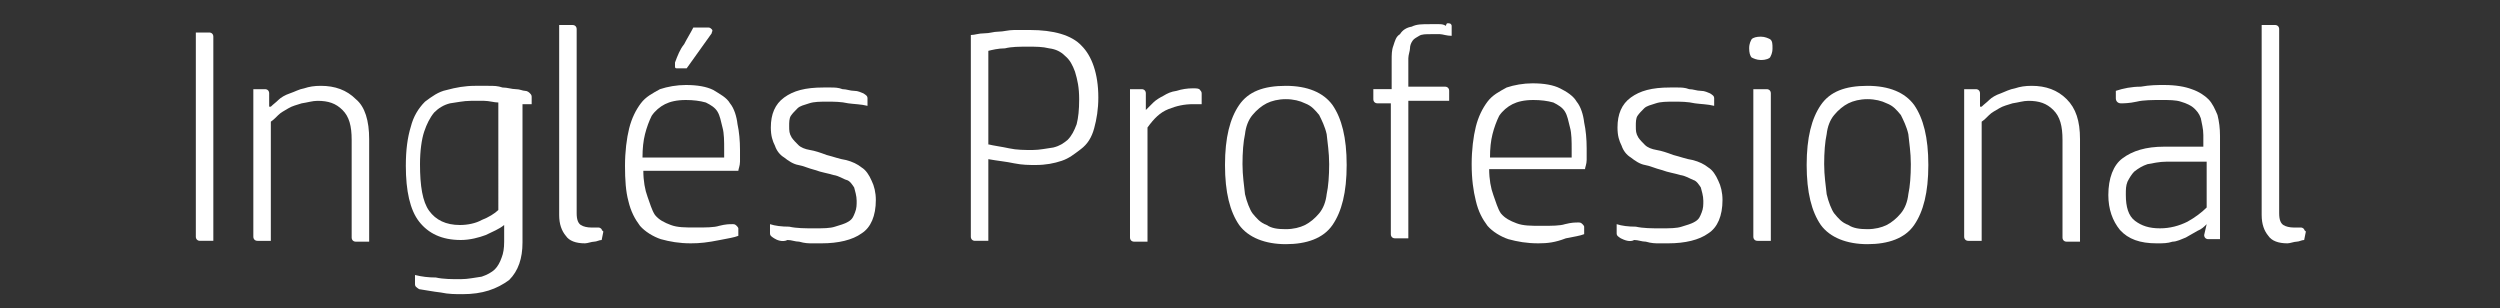
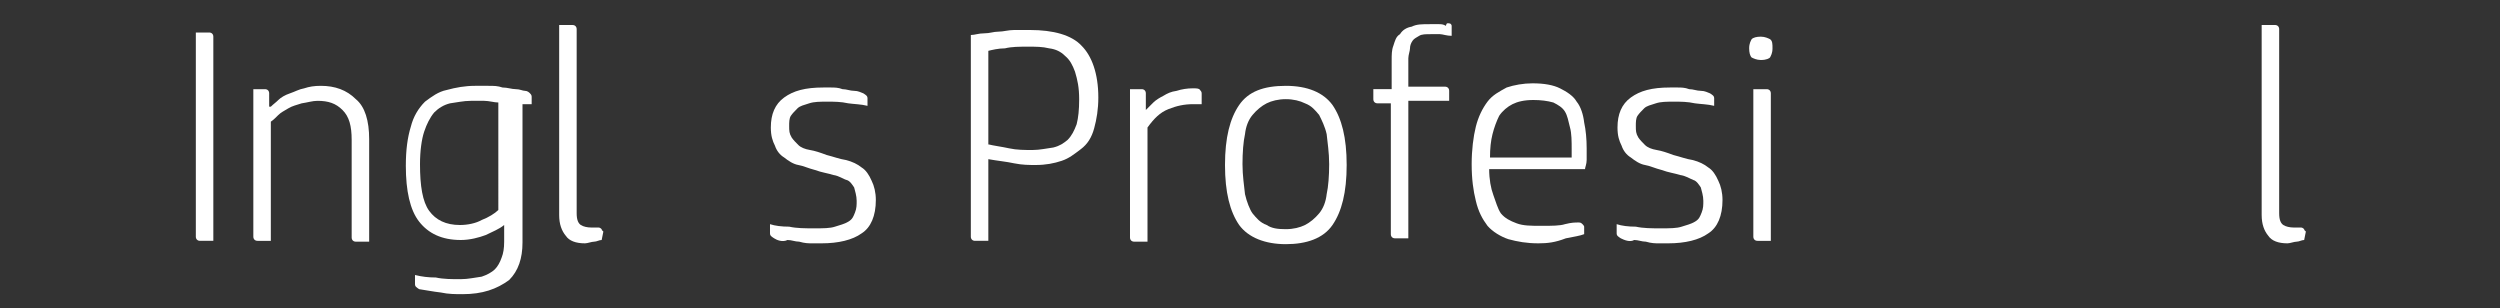
<svg xmlns="http://www.w3.org/2000/svg" version="1.1" id="Capa_1" x="0px" y="0px" viewBox="0 0 300 37" style="enable-background:new 0 0 300 37;" xml:space="preserve">
  <rect x="0" y="0" width="300" height="37" fill="#333333" stroke="none" />
  <style type="text/css">
	.st0{fill:#FFFFFF;}
</style>
  <g>
    <path class="st0" d="M25.5,28.9H24c-0.3,0-0.5-0.2-0.5-0.5V3.9h1.6c0.3,0,0.5,0.2,0.5,0.5V28.9z" />
    <path class="st0" d="M32.5,12.8c0.3-0.3,0.6-0.5,0.9-0.8c0.3-0.3,0.8-0.6,1.4-0.8c0.6-0.2,1.1-0.5,1.7-0.6c0.6-0.2,1.2-0.3,2-0.3   c1.7,0,3.1,0.5,4.2,1.6c1.1,0.9,1.6,2.6,1.6,4.8v12.3h-1.6c-0.3,0-0.5-0.2-0.5-0.5V16.8c0-1.7-0.3-2.8-1.1-3.6s-1.7-1.1-3-1.1   c-0.6,0-1.2,0.2-1.9,0.3c-0.6,0.2-1.1,0.3-1.6,0.6c-0.5,0.3-0.9,0.5-1.2,0.8c-0.3,0.3-0.6,0.6-0.9,0.8v14.3h-1.6   c-0.3,0-0.5-0.2-0.5-0.5V10.7h1.4c0.3,0,0.5,0.2,0.5,0.5V12.8z" />
    <path class="st0" d="M55.5,35.3c-0.8,0-1.7,0-2.6-0.2C52,35,51,34.8,50.3,34.7c-0.3-0.2-0.5-0.3-0.5-0.6V33   c0.8,0.2,1.6,0.3,2.5,0.3c0.9,0.2,1.9,0.2,3,0.2c0.9,0,1.7-0.2,2.5-0.3c0.6-0.2,1.2-0.5,1.6-0.9c0.3-0.3,0.6-0.8,0.8-1.4   c0.2-0.5,0.3-1.1,0.3-1.9v-2c-0.6,0.5-1.4,0.8-2.2,1.2c-0.8,0.3-1.9,0.6-3,0.6c-2.3,0-3.9-0.8-5-2.2c-1.1-1.4-1.6-3.7-1.6-6.7   c0-1.9,0.2-3.4,0.6-4.7c0.3-1.2,0.9-2.2,1.7-3c0.8-0.6,1.6-1.2,2.6-1.4c1.1-0.3,2.2-0.5,3.4-0.5c0.5,0,0.9,0,1.6,0s1.1,0,1.7,0.2   c0.6,0,1.1,0.2,1.6,0.2s0.8,0.2,1.1,0.2s0.5,0.2,0.6,0.3c0.2,0.2,0.2,0.3,0.2,0.5v0.8h-1.1v16.6c0,1.9-0.5,3.4-1.6,4.5   C59.6,34.7,57.9,35.3,55.5,35.3z M56.5,12.1c-0.9,0-1.7,0.2-2.5,0.3c-0.8,0.2-1.4,0.6-1.9,1.1c-0.5,0.6-0.9,1.4-1.2,2.3   c-0.3,0.9-0.5,2.3-0.5,3.9c0,2.6,0.3,4.5,1.1,5.6c0.8,1.1,2,1.7,3.7,1.7c0.9,0,1.9-0.2,2.6-0.6c0.8-0.3,1.6-0.8,2-1.2V12.3   c-0.5,0-1.1-0.2-1.7-0.2C58,12.1,57.3,12.1,56.5,12.1z" />
    <path class="st0" d="M72.2,28.8c-0.3,0-0.6,0.2-0.9,0.2c-0.3,0-0.8,0.2-1.1,0.2c-1.1,0-1.9-0.3-2.3-0.9c-0.5-0.6-0.8-1.4-0.8-2.5V3   h1.6c0.3,0,0.5,0.2,0.5,0.5v22.1c0,0.8,0.2,1.2,0.5,1.4c0.3,0.2,0.8,0.3,1.2,0.3h0.8c0.2,0,0.3,0,0.5,0.2c0,0.2,0.2,0.2,0.2,0.3   L72.2,28.8L72.2,28.8z" />
-     <path class="st0" d="M82.9,29.2c-1.4,0-2.5-0.2-3.6-0.5c-0.9-0.3-1.9-0.9-2.5-1.6c-0.6-0.8-1.1-1.7-1.4-3C75.1,23,75,21.6,75,19.9   c0-1.7,0.2-3.3,0.5-4.5c0.3-1.2,0.8-2.2,1.4-3c0.6-0.8,1.4-1.2,2.3-1.7c0.9-0.3,2-0.5,3.1-0.5c1.4,0,2.5,0.2,3.3,0.6   c0.8,0.5,1.6,0.9,2,1.6c0.5,0.6,0.8,1.6,0.9,2.5c0.2,0.9,0.3,2,0.3,3.1c0,0.5,0,0.9,0,1.4c0,0.5-0.2,0.9-0.2,1.1H77.2   c0,1.2,0.2,2.3,0.5,3.1s0.5,1.6,0.9,2.2c0.5,0.6,1.1,0.9,1.9,1.2c0.8,0.3,1.7,0.3,3,0.3c1.2,0,2.2,0,2.8-0.2   c0.8-0.2,1.2-0.2,1.6-0.2c0.2,0,0.3,0,0.5,0.2c0.2,0.2,0.2,0.3,0.2,0.3v0.9c-0.5,0.2-1.2,0.3-2.2,0.5C84.9,29.1,84,29.2,82.9,29.2z    M82.3,12c-1.1,0-1.9,0.2-2.5,0.5c-0.6,0.3-1.2,0.8-1.6,1.4c-0.3,0.6-0.6,1.4-0.8,2.2c-0.2,0.8-0.3,1.7-0.3,2.8h9.8   c0-0.2,0-0.3,0-0.5s0-0.3,0-0.5c0-0.9,0-1.9-0.2-2.6c-0.2-0.8-0.3-1.4-0.6-1.9c-0.3-0.5-0.8-0.8-1.4-1.1C84,12.1,83.2,12,82.3,12z    M84.9,3.3c0.2,0,0.3,0,0.5,0.2c0.2,0.2,0,0.3,0,0.5l-3,4.2h-1.1c-0.2,0-0.3,0-0.3-0.2c0-0.2,0-0.2,0-0.5c0.3-0.8,0.6-1.6,1.1-2.2   c0.3-0.6,0.8-1.4,1.1-2H84.9z" />
    <path class="st0" d="M92.9,28.6c-0.3-0.2-0.5-0.3-0.5-0.6v-1.1c0.6,0.2,1.4,0.3,2.3,0.3c0.9,0.2,1.9,0.2,3,0.2s1.9,0,2.5-0.2   s1.1-0.3,1.6-0.6s0.6-0.6,0.8-1.1c0.2-0.5,0.2-0.9,0.2-1.4c0-0.6-0.2-1.2-0.3-1.6c-0.2-0.3-0.5-0.8-0.9-0.9s-0.9-0.5-1.6-0.6   c-0.6-0.2-1.4-0.3-2.2-0.6c-0.8-0.2-1.4-0.5-2-0.6s-1.2-0.5-1.7-0.9c-0.5-0.3-0.9-0.8-1.1-1.4c-0.3-0.6-0.5-1.2-0.5-2.2   c0-1.6,0.5-2.8,1.6-3.6s2.5-1.2,4.7-1.2c0.2,0,0.5,0,0.9,0s0.9,0,1.4,0.2c0.5,0,0.9,0.2,1.4,0.2c0.5,0,0.8,0.2,1.1,0.3   c0.3,0.2,0.5,0.3,0.5,0.6v0.9c-0.8-0.2-1.6-0.2-2.3-0.3c-0.9-0.2-1.7-0.2-2.5-0.2c-0.9,0-1.6,0-2.2,0.2c-0.6,0.2-1.1,0.3-1.4,0.6   c-0.3,0.3-0.6,0.6-0.8,0.9c-0.2,0.3-0.2,0.8-0.2,1.2c0,0.6,0,0.9,0.3,1.4c0.2,0.3,0.5,0.6,0.8,0.9c0.3,0.3,0.8,0.5,1.4,0.6   s1.2,0.3,2,0.6c0.8,0.2,1.6,0.5,2.3,0.6c0.8,0.2,1.4,0.5,1.9,0.9c0.5,0.3,0.9,0.9,1.2,1.6c0.3,0.6,0.5,1.4,0.5,2.3   c0,1.9-0.6,3.3-1.7,4c-1.1,0.8-2.8,1.2-4.8,1.2c-0.3,0-0.6,0-1.1,0s-0.9,0-1.6-0.2c-0.5,0-0.9-0.2-1.4-0.2   C93.9,29.1,93.2,28.8,92.9,28.6z" />
    <path class="st0" d="M117,28.9c-0.3,0-0.5-0.2-0.5-0.5V4.2c0.5,0,0.9-0.2,1.6-0.2s1.1-0.2,1.7-0.2c0.6,0,1.2-0.2,1.9-0.2   s1.2,0,1.9,0c2.8,0,5,0.6,6.2,1.9c1.2,1.2,2,3.3,2,6.2c0,1.4-0.2,2.6-0.5,3.7s-0.8,1.9-1.6,2.5c-0.8,0.6-1.4,1.1-2.3,1.4   c-0.9,0.3-1.9,0.5-3.1,0.5c-0.8,0-1.6,0-2.6-0.2c-0.9-0.2-2-0.3-3.1-0.5v9.8H117V28.9z M118.5,17.3c0.8,0.2,1.7,0.3,2.6,0.5   c0.9,0.2,1.9,0.2,2.8,0.2s1.7-0.2,2.5-0.3c0.8-0.2,1.2-0.5,1.7-0.9c0.5-0.5,0.8-1.1,1.1-1.9c0.2-0.8,0.3-1.7,0.3-3   c0-1.4-0.2-2.3-0.5-3.3c-0.3-0.8-0.6-1.4-1.2-1.9c-0.5-0.5-1.1-0.8-1.9-0.9c-0.8-0.2-1.6-0.2-2.5-0.2c-1.1,0-2,0-2.8,0.2   c-0.8,0-1.6,0.2-2,0.3v11.2H118.5z" />
    <path class="st0" d="M143.1,10.6c0.5,0,0.8,0,0.9,0.2c0.2,0.2,0.2,0.3,0.2,0.5v1.2c-0.2,0-0.3,0-0.5,0s-0.3,0-0.5,0   c-1.1,0-2,0.2-3,0.6s-1.7,1.1-2.5,2.2v13.7h-1.6c-0.3,0-0.5-0.2-0.5-0.5V10.7h1.4c0.3,0,0.5,0.2,0.5,0.5v2c0.3-0.3,0.6-0.6,0.9-0.9   c0.3-0.3,0.8-0.6,1.2-0.8c0.5-0.3,0.9-0.5,1.6-0.6C141.8,10.7,142.5,10.6,143.1,10.6z" />
    <path class="st0" d="M154.3,10.3c2.6,0,4.5,0.8,5.6,2.3c1.1,1.6,1.7,3.9,1.7,7.2s-0.6,5.6-1.7,7.2c-1.1,1.6-3.1,2.3-5.6,2.3   c-2.5,0-4.5-0.8-5.6-2.3c-1.1-1.6-1.7-3.9-1.7-7.2s0.6-5.6,1.7-7.2C149.8,11,151.6,10.3,154.3,10.3z M154.3,27.5   c0.9,0,1.7-0.2,2.3-0.5c0.6-0.3,1.2-0.8,1.7-1.4c0.5-0.6,0.8-1.4,0.9-2.3c0.2-0.9,0.3-2.2,0.3-3.6c0-1.4-0.2-2.6-0.3-3.6   c-0.2-0.9-0.6-1.7-0.9-2.3c-0.5-0.6-0.9-1.1-1.7-1.4c-0.6-0.3-1.4-0.5-2.3-0.5s-1.7,0.2-2.3,0.5c-0.6,0.3-1.2,0.8-1.7,1.4   c-0.5,0.6-0.8,1.4-0.9,2.3c-0.2,0.9-0.3,2.2-0.3,3.6c0,1.4,0.2,2.6,0.3,3.6c0.2,0.9,0.6,1.9,0.9,2.3c0.5,0.6,0.9,1.1,1.7,1.4   C152.6,27.4,153.3,27.5,154.3,27.5z" />
    <path class="st0" d="M173.9,2.8c0.2,0,0.3,0.2,0.3,0.3s0,0.3,0,0.3v0.9c-0.6,0-1.1-0.2-1.4-0.2s-0.8,0-1.1,0c-0.6,0-1.1,0-1.4,0.2   c-0.3,0.2-0.6,0.3-0.8,0.6c-0.2,0.3-0.3,0.6-0.3,0.9c0,0.3-0.2,0.8-0.2,1.2v3.4h4.4c0.3,0,0.5,0.2,0.5,0.5v1.2H169v16.5h-1.6   c-0.3,0-0.5-0.2-0.5-0.5V12.4h-1.6c-0.3,0-0.5-0.2-0.5-0.5v-1.2h2.2V7.2c0-0.6,0-1.2,0.2-1.7c0.2-0.6,0.3-1.1,0.8-1.4   c0.3-0.5,0.8-0.8,1.4-0.9c0.6-0.3,1.2-0.3,2.2-0.3c0.2,0,0.3,0,0.5,0s0.5,0,0.6,0c0.2,0,0.5,0,0.8,0.2   C173.6,2.7,173.7,2.8,173.9,2.8z" />
    <path class="st0" d="M184.6,29.2c-1.4,0-2.5-0.2-3.6-0.5c-0.9-0.3-1.9-0.9-2.5-1.6c-0.6-0.8-1.1-1.7-1.4-3   c-0.3-1.2-0.5-2.6-0.5-4.4c0-1.7,0.2-3.3,0.5-4.5c0.3-1.2,0.8-2.2,1.4-3c0.6-0.8,1.4-1.2,2.3-1.7c0.9-0.3,2-0.5,3.1-0.5   c1.4,0,2.5,0.2,3.3,0.6s1.6,0.9,2,1.6c0.5,0.6,0.8,1.6,0.9,2.5c0.2,0.9,0.3,2,0.3,3.1c0,0.5,0,0.9,0,1.4c0,0.5-0.2,0.9-0.2,1.1   h-11.5c0,1.2,0.2,2.3,0.5,3.1s0.5,1.6,0.9,2.2c0.5,0.6,1.1,0.9,1.9,1.2c0.8,0.3,1.7,0.3,3,0.3c1.2,0,2.2,0,2.8-0.2   c0.8-0.2,1.2-0.2,1.6-0.2c0.2,0,0.3,0,0.5,0.2s0.2,0.3,0.2,0.3v0.9c-0.5,0.2-1.2,0.3-2.2,0.5C186.6,29.1,185.7,29.2,184.6,29.2z    M184,12c-1.1,0-1.9,0.2-2.5,0.5c-0.6,0.3-1.2,0.8-1.6,1.4c-0.3,0.6-0.6,1.4-0.8,2.2c-0.2,0.8-0.3,1.7-0.3,2.8h9.8   c0-0.2,0-0.3,0-0.5s0-0.3,0-0.5c0-0.9,0-1.9-0.2-2.6c-0.2-0.8-0.3-1.4-0.6-1.9c-0.3-0.5-0.8-0.8-1.4-1.1   C185.7,12.1,184.9,12,184,12z" />
    <path class="st0" d="M194.5,28.6c-0.3-0.2-0.5-0.3-0.5-0.6v-1.1c0.6,0.2,1.4,0.3,2.3,0.3c0.9,0.2,1.9,0.2,3,0.2s1.9,0,2.5-0.2   c0.6-0.2,1.1-0.3,1.6-0.6c0.5-0.3,0.6-0.6,0.8-1.1c0.2-0.5,0.2-0.9,0.2-1.4c0-0.6-0.2-1.2-0.3-1.6c-0.2-0.3-0.5-0.8-0.9-0.9   c-0.5-0.2-0.9-0.5-1.6-0.6c-0.6-0.2-1.4-0.3-2.2-0.6c-0.8-0.2-1.4-0.5-2-0.6s-1.2-0.5-1.7-0.9c-0.5-0.3-0.9-0.8-1.1-1.4   c-0.3-0.6-0.5-1.2-0.5-2.2c0-1.6,0.5-2.8,1.6-3.6c1.1-0.8,2.5-1.2,4.7-1.2c0.2,0,0.5,0,0.9,0s0.9,0,1.4,0.2c0.5,0,0.9,0.2,1.4,0.2   c0.5,0,0.8,0.2,1.1,0.3c0.3,0.2,0.5,0.3,0.5,0.6v0.9c-0.8-0.2-1.6-0.2-2.3-0.3c-0.9-0.2-1.7-0.2-2.5-0.2c-0.9,0-1.6,0-2.2,0.2   c-0.6,0.2-1.1,0.3-1.4,0.6c-0.3,0.3-0.6,0.6-0.8,0.9c-0.2,0.3-0.2,0.8-0.2,1.2c0,0.6,0,0.9,0.3,1.4c0.2,0.3,0.5,0.6,0.8,0.9   c0.3,0.3,0.8,0.5,1.4,0.6s1.2,0.3,2,0.6c0.8,0.2,1.6,0.5,2.3,0.6c0.8,0.2,1.4,0.5,1.9,0.9c0.5,0.3,0.9,0.9,1.2,1.6   c0.3,0.6,0.5,1.4,0.5,2.3c0,1.9-0.6,3.3-1.7,4c-1.1,0.8-2.8,1.2-4.8,1.2c-0.3,0-0.6,0-1.1,0c-0.5,0-0.9,0-1.6-0.2   c-0.5,0-0.9-0.2-1.4-0.2C195.6,29.1,194.9,28.8,194.5,28.6z" />
    <path class="st0" d="M211.3,7.2c-0.5,0-0.9-0.2-1.1-0.3c-0.2-0.2-0.3-0.6-0.3-1.1c0-0.6,0.2-0.9,0.3-1.1c0.2-0.2,0.6-0.3,1.1-0.3   s0.9,0.2,1.1,0.3c0.3,0.2,0.3,0.6,0.3,1.1c0,0.6-0.2,0.9-0.3,1.1C212.3,7,212,7.2,211.3,7.2z M210.4,10.7h1.6   c0.3,0,0.5,0.2,0.5,0.5v17.7h-1.6c-0.3,0-0.5-0.2-0.5-0.5V10.7z" />
-     <path class="st0" d="M224.1,10.3c2.6,0,4.5,0.8,5.6,2.3c1.1,1.6,1.7,3.9,1.7,7.2s-0.6,5.6-1.7,7.2c-1.1,1.6-3.1,2.3-5.6,2.3   c-2.5,0-4.5-0.8-5.6-2.3c-1.1-1.6-1.7-3.9-1.7-7.2s0.6-5.6,1.7-7.2C219.6,11,221.4,10.3,224.1,10.3z M224.1,27.5   c0.9,0,1.7-0.2,2.3-0.5c0.6-0.3,1.2-0.8,1.7-1.4c0.5-0.6,0.8-1.4,0.9-2.3c0.2-0.9,0.3-2.2,0.3-3.6c0-1.4-0.2-2.6-0.3-3.6   c-0.2-0.9-0.6-1.7-0.9-2.3c-0.5-0.6-0.9-1.1-1.7-1.4c-0.6-0.3-1.4-0.5-2.3-0.5s-1.7,0.2-2.3,0.5c-0.6,0.3-1.2,0.8-1.7,1.4   c-0.5,0.6-0.8,1.4-0.9,2.3c-0.2,0.9-0.3,2.2-0.3,3.6c0,1.4,0.2,2.6,0.3,3.6c0.2,0.9,0.6,1.9,0.9,2.3c0.5,0.6,0.9,1.1,1.7,1.4   C222.4,27.4,223.2,27.5,224.1,27.5z" />
-     <path class="st0" d="M237.8,12.8c0.3-0.3,0.6-0.5,0.9-0.8c0.3-0.3,0.8-0.6,1.4-0.8c0.5-0.2,1.1-0.5,1.7-0.6c0.6-0.2,1.2-0.3,2-0.3   c1.7,0,3.1,0.5,4.2,1.6c1.1,1.1,1.6,2.6,1.6,4.8v12.3H248c-0.3,0-0.5-0.2-0.5-0.5V16.8c0-1.7-0.3-2.8-1.1-3.6s-1.7-1.1-3-1.1   c-0.6,0-1.2,0.2-1.9,0.3c-0.6,0.2-1.1,0.3-1.6,0.6c-0.5,0.3-0.9,0.5-1.2,0.8c-0.3,0.3-0.6,0.6-0.9,0.8v14.3h-1.6   c-0.3,0-0.5-0.2-0.5-0.5V10.7h1.4c0.3,0,0.5,0.2,0.5,0.5V12.8z" />
-     <path class="st0" d="M264.8,26.9c-0.3,0.3-0.6,0.6-1.1,0.8c-0.5,0.3-0.9,0.5-1.4,0.8c-0.5,0.2-1.1,0.5-1.6,0.5   c-0.6,0.2-1.1,0.2-1.9,0.2c-2,0-3.4-0.5-4.4-1.6c-0.9-1.1-1.4-2.5-1.4-4.2c0-2,0.6-3.6,1.7-4.4c1.2-0.9,2.8-1.4,5-1.4h4.7v-1.4   c0-0.8-0.2-1.4-0.3-2c-0.2-0.6-0.5-0.9-0.8-1.2c-0.3-0.3-0.9-0.6-1.6-0.8c-0.6-0.2-1.4-0.2-2.3-0.2c-1.1,0-2.2,0-3,0.2   c-0.9,0.2-1.6,0.2-1.9,0.2c-0.3,0-0.6-0.2-0.6-0.6v-0.9c0.9-0.3,1.9-0.5,3-0.5c1.1-0.2,2-0.2,2.8-0.2c1.4,0,2.5,0.2,3.3,0.5   c0.9,0.3,1.6,0.8,2,1.2c0.5,0.5,0.8,1.2,1.1,1.9c0.2,0.8,0.3,1.6,0.3,2.5v12.4h-1.4c-0.3,0-0.5-0.2-0.5-0.5L264.8,26.9z    M264.8,19.4H260c-0.9,0-1.7,0.2-2.3,0.3c-0.6,0.2-1.1,0.5-1.6,0.9c-0.3,0.3-0.6,0.8-0.8,1.2c-0.2,0.5-0.2,0.9-0.2,1.6   c0,1.4,0.3,2.5,1.1,3.1s1.7,0.9,3,0.9c1.2,0,2.3-0.3,3.3-0.8c0.9-0.5,1.7-1.1,2.3-1.7V19.4z" />
    <path class="st0" d="M276.5,28.8c-0.3,0-0.6,0.2-0.9,0.2s-0.8,0.2-1.1,0.2c-1.1,0-1.9-0.3-2.3-0.9c-0.5-0.6-0.8-1.4-0.8-2.5V3h1.6   c0.3,0,0.5,0.2,0.5,0.5v22.1c0,0.8,0.2,1.2,0.5,1.4c0.3,0.2,0.8,0.3,1.2,0.3h0.8c0.2,0,0.3,0,0.5,0.2c0,0.2,0.2,0.2,0.2,0.3   L276.5,28.8L276.5,28.8z" />
  </g>
</svg>